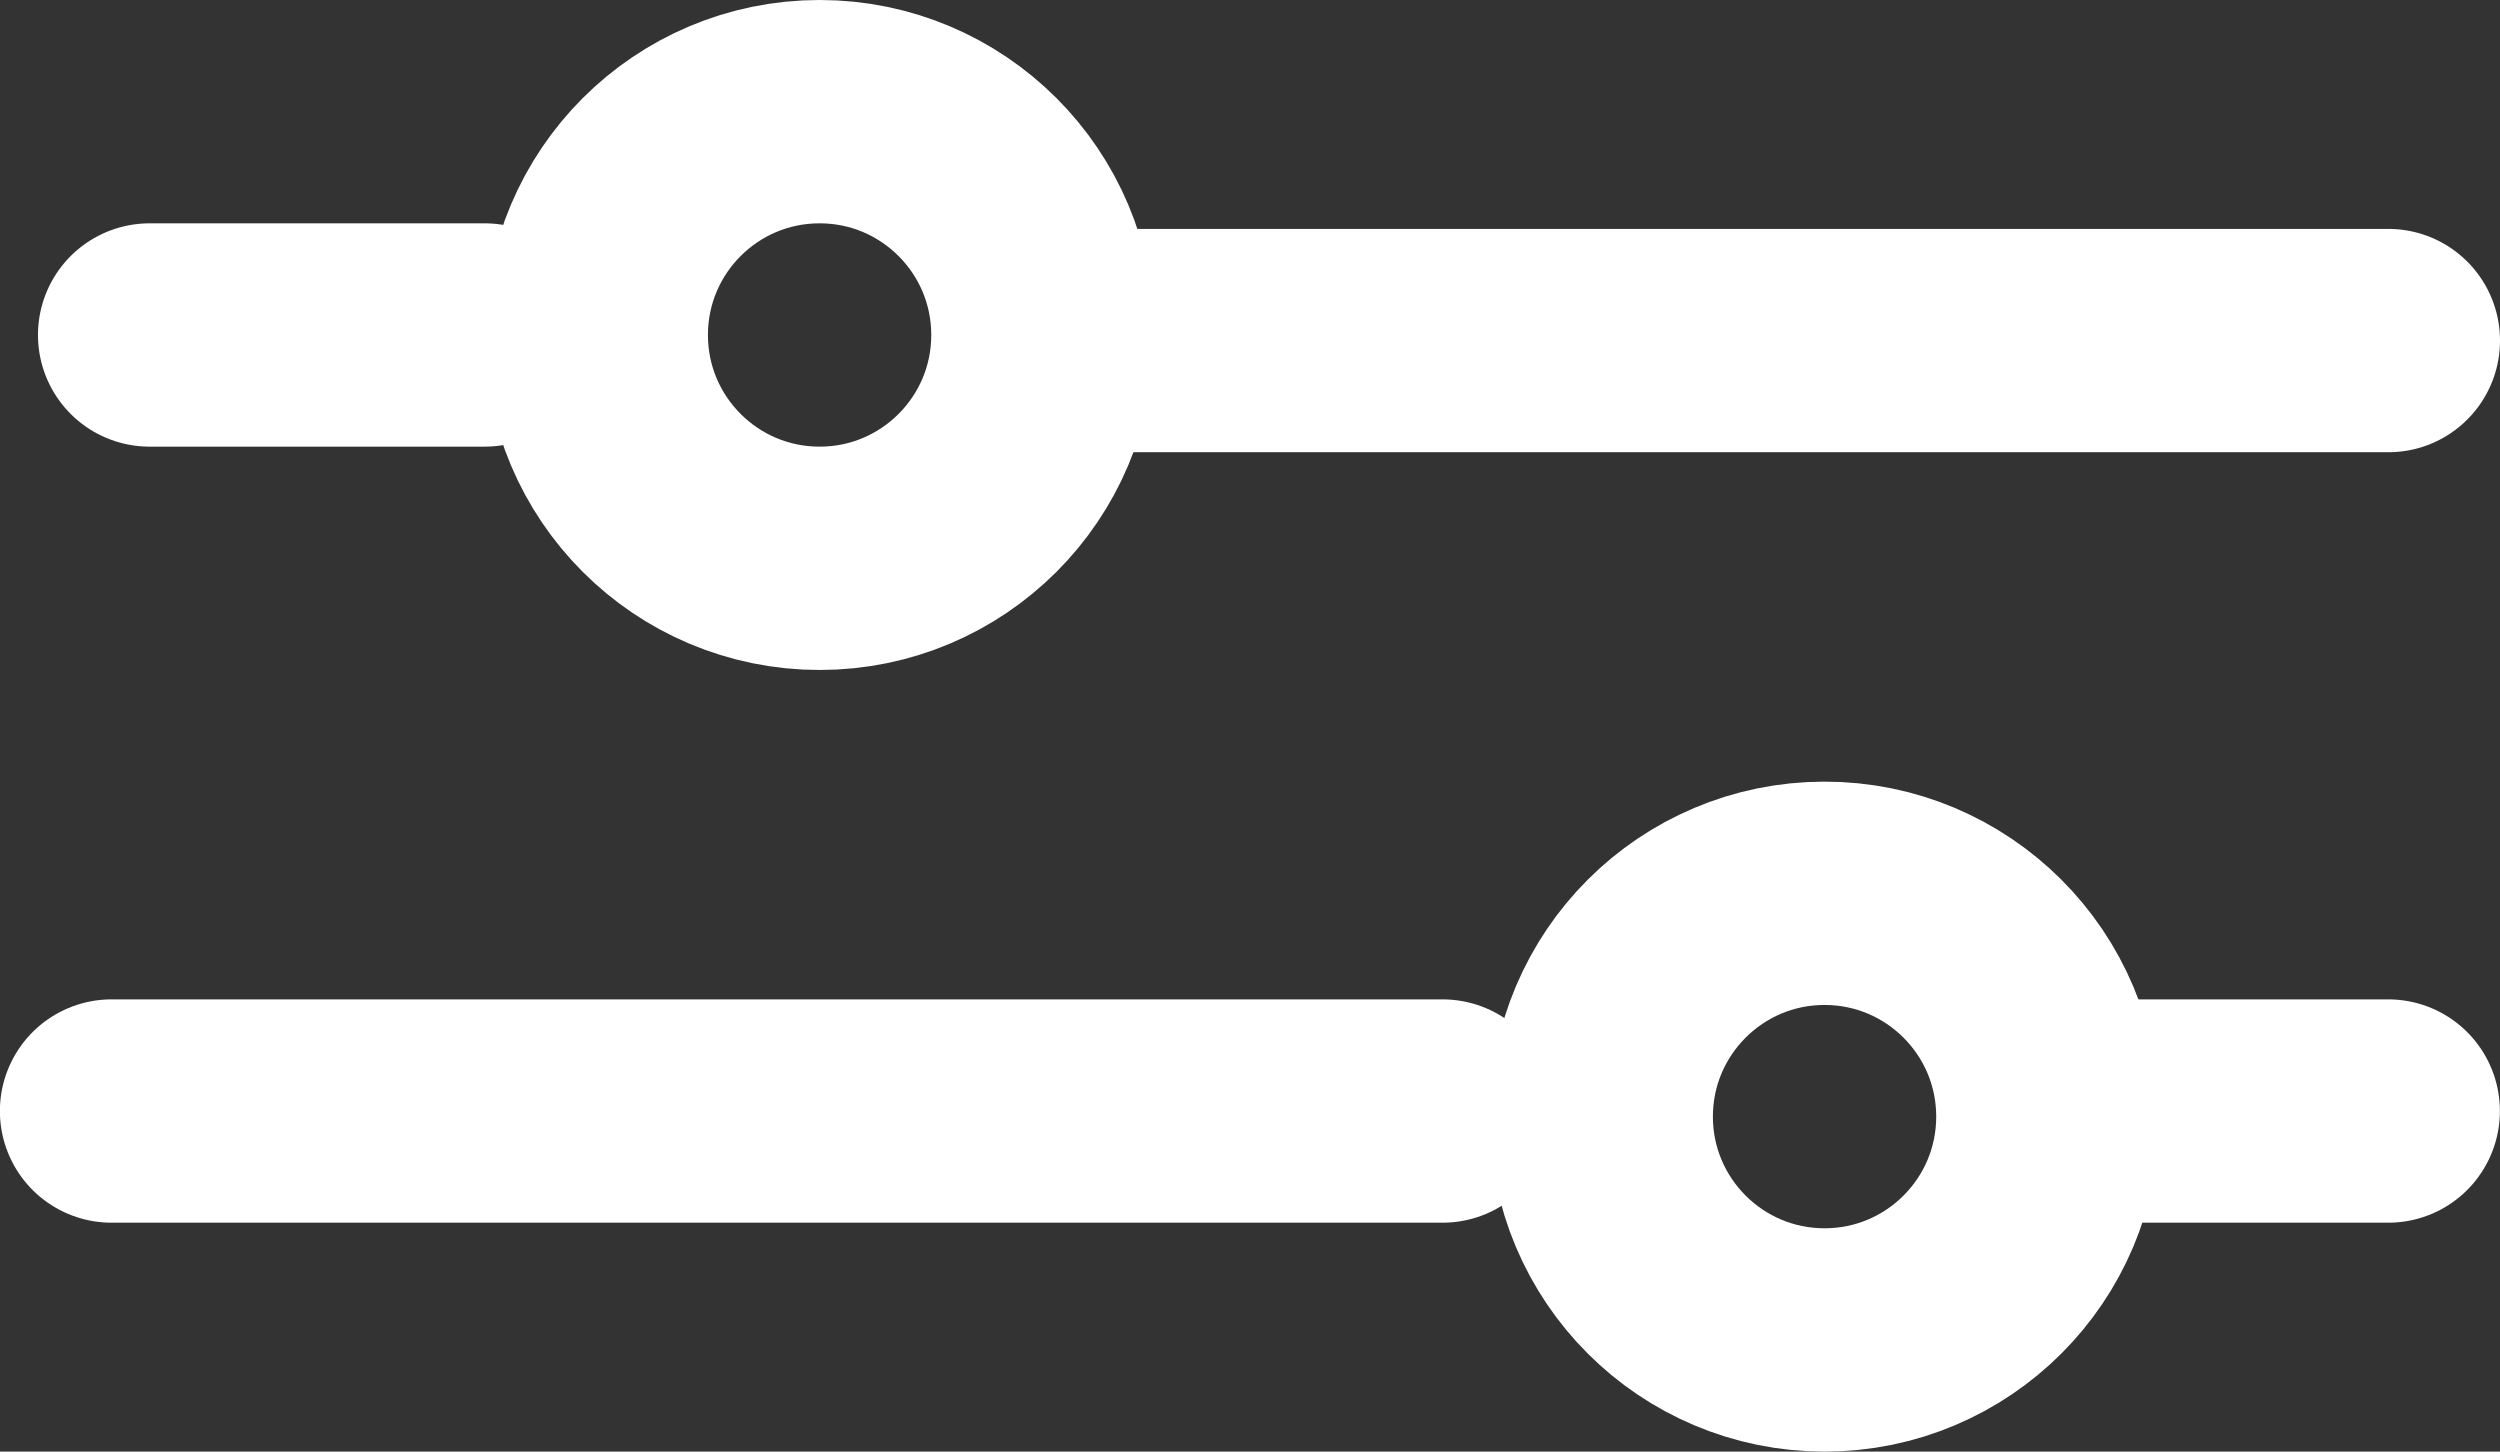
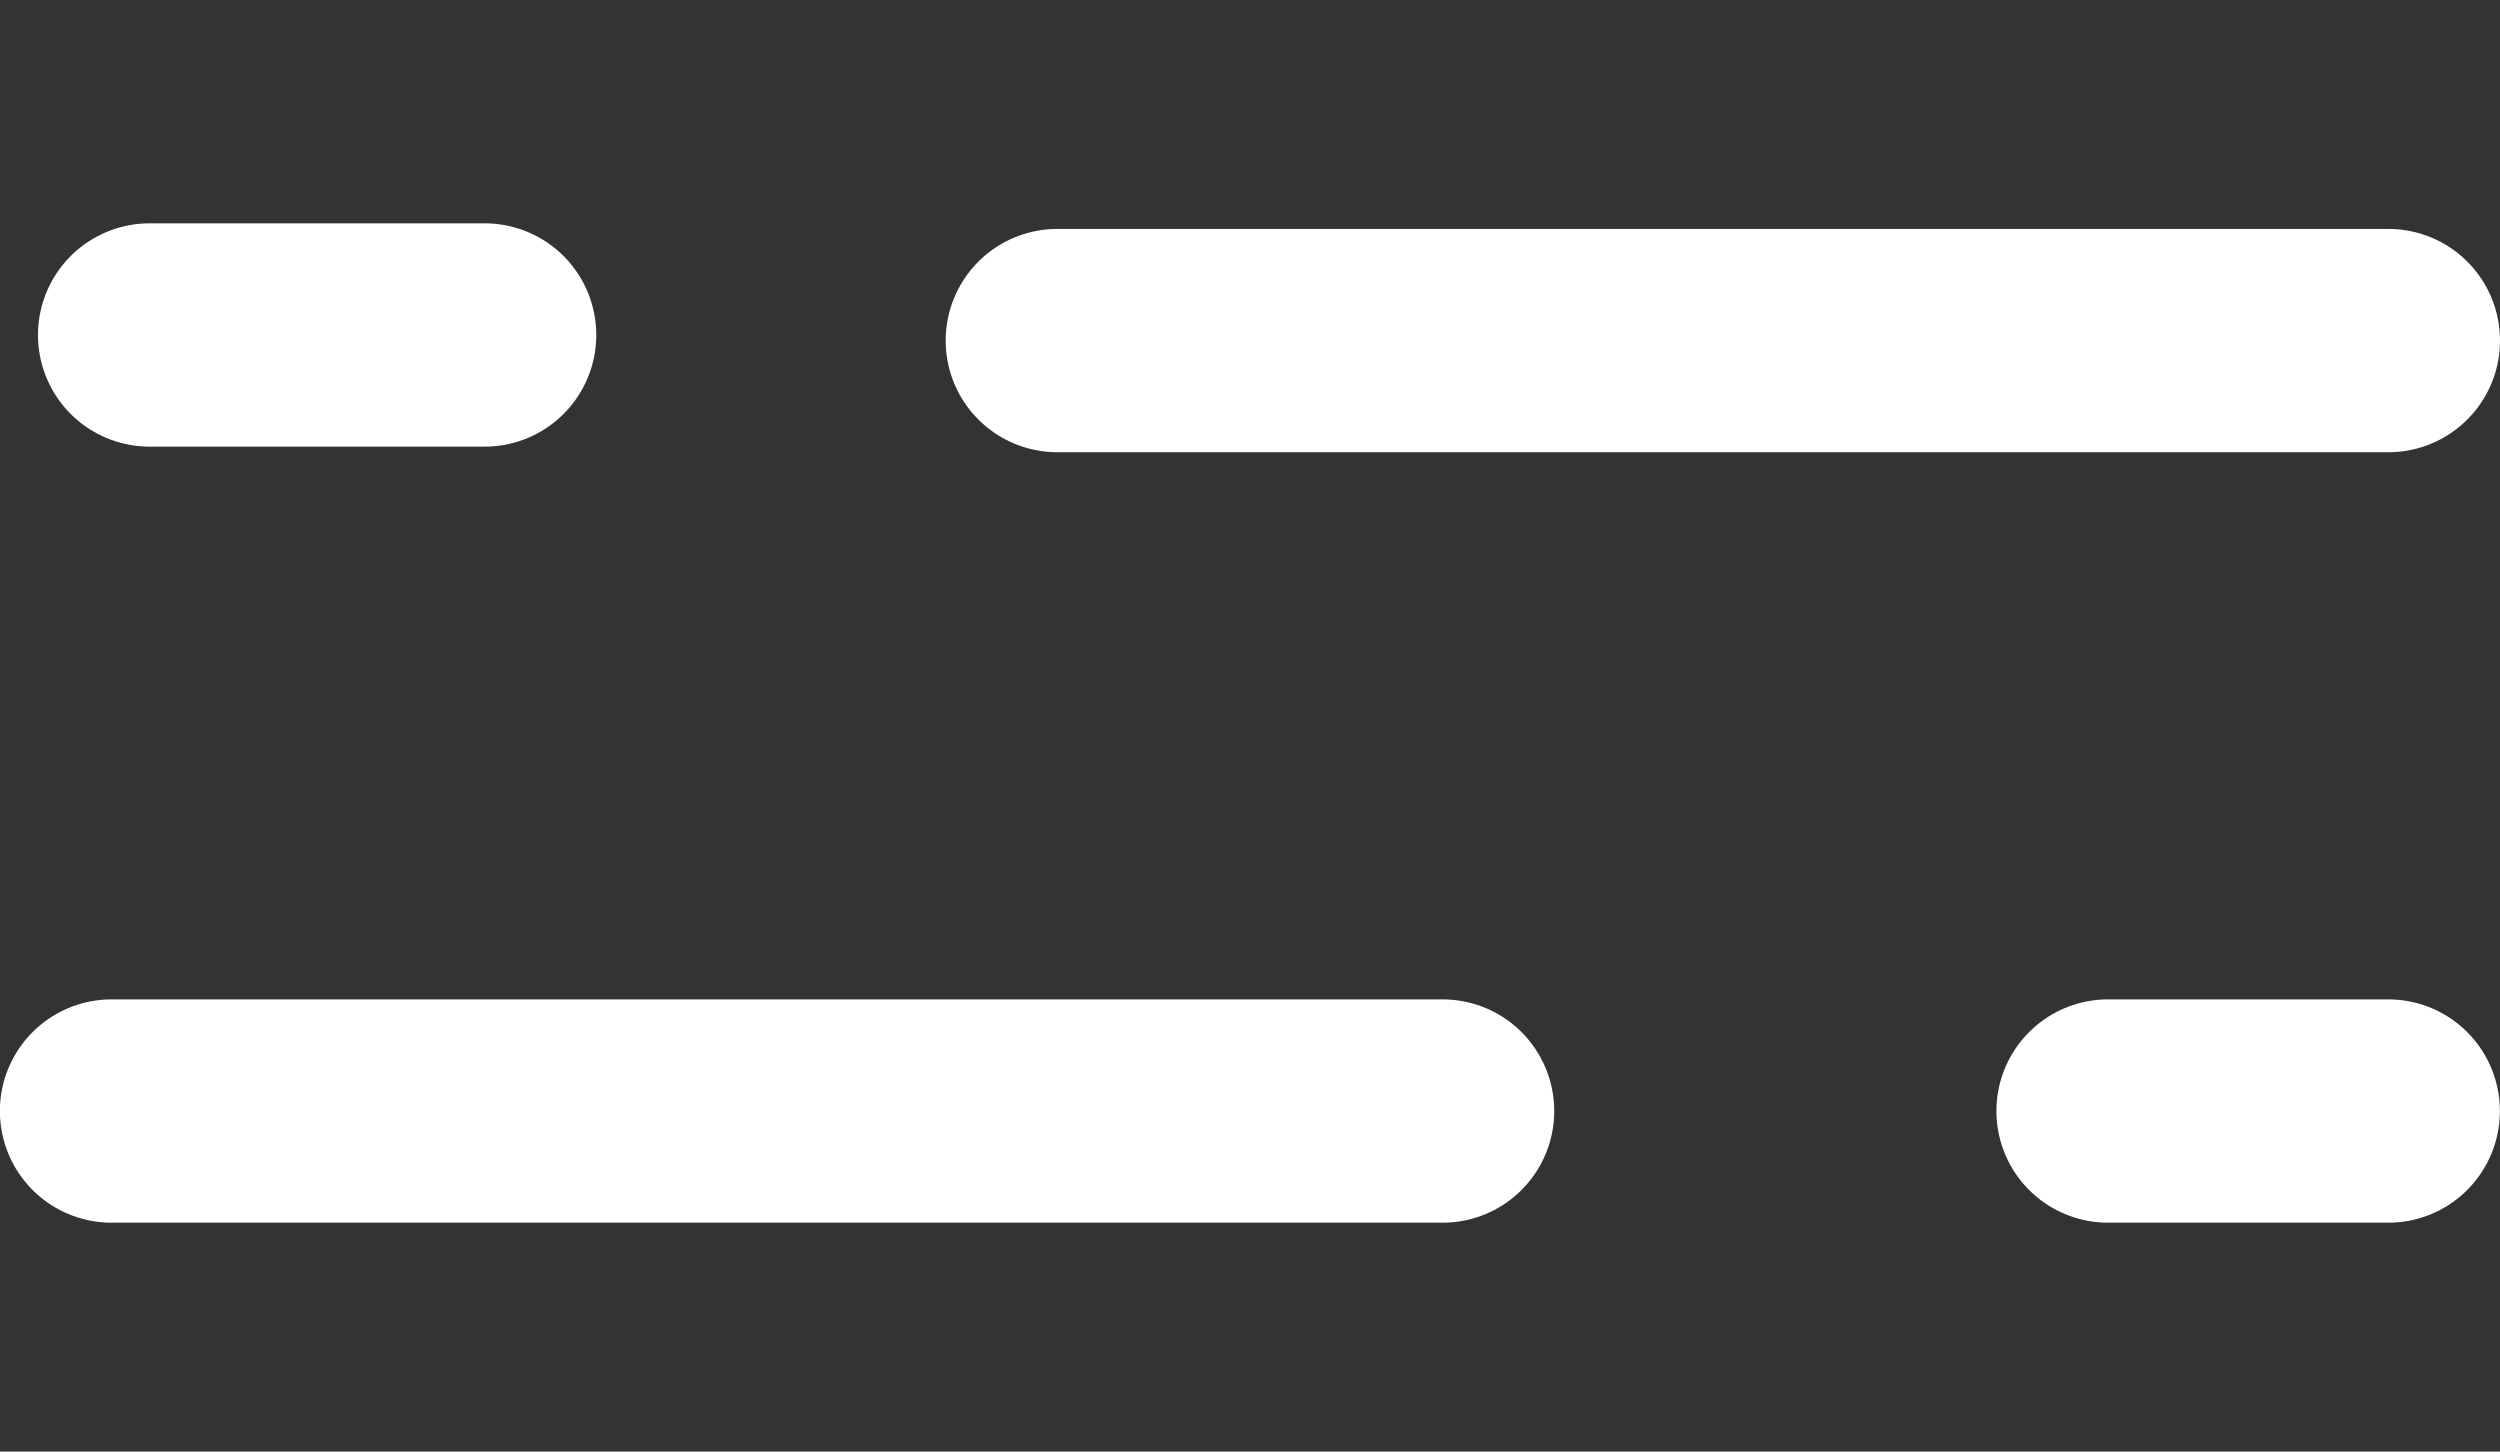
<svg xmlns="http://www.w3.org/2000/svg" width="22.389" height="13" viewBox="0 0 22.389 13">
  <rect x="0" y="0" width="22.389" height="13" fill="#333333" stroke="none" />
  <g id="Groupe_1478" data-name="Groupe 1478" transform="translate(0.944 0)">
    <g id="Ellipse_43" data-name="Ellipse 43" transform="translate(3.396 0)" fill="none" stroke="#fff" stroke-width="2">
-       <circle cx="3" cy="3" r="3" stroke="none" />
-       <circle cx="3" cy="3" r="2" fill="none" />
-     </g>
+       </g>
    <g id="Ellipse_44" data-name="Ellipse 44" transform="translate(18.396 13) rotate(180)" fill="none" stroke="#fff" stroke-width="2">
-       <circle cx="3" cy="3" r="3" stroke="none" />
-       <circle cx="3" cy="3" r="2" fill="none" />
-     </g>
+       </g>
    <line id="Ligne_1005" data-name="Ligne 1005" x2="11.92" transform="translate(8.525 3.05)" fill="none" stroke="#fff" stroke-linecap="round" stroke-width="2" />
    <line id="Ligne_1008" data-name="Ligne 1008" x2="11.92" transform="translate(11.975 9.95) rotate(180)" fill="none" stroke="#fff" stroke-linecap="round" stroke-width="2" />
    <line id="Ligne_1006" data-name="Ligne 1006" x2="3" transform="translate(0.396 3)" fill="none" stroke="#fff" stroke-linecap="round" stroke-width="2" />
    <line id="Ligne_1007" data-name="Ligne 1007" x2="2.509" transform="translate(20.444 9.95) rotate(180)" fill="none" stroke="#fff" stroke-linecap="round" stroke-width="2" />
  </g>
</svg>